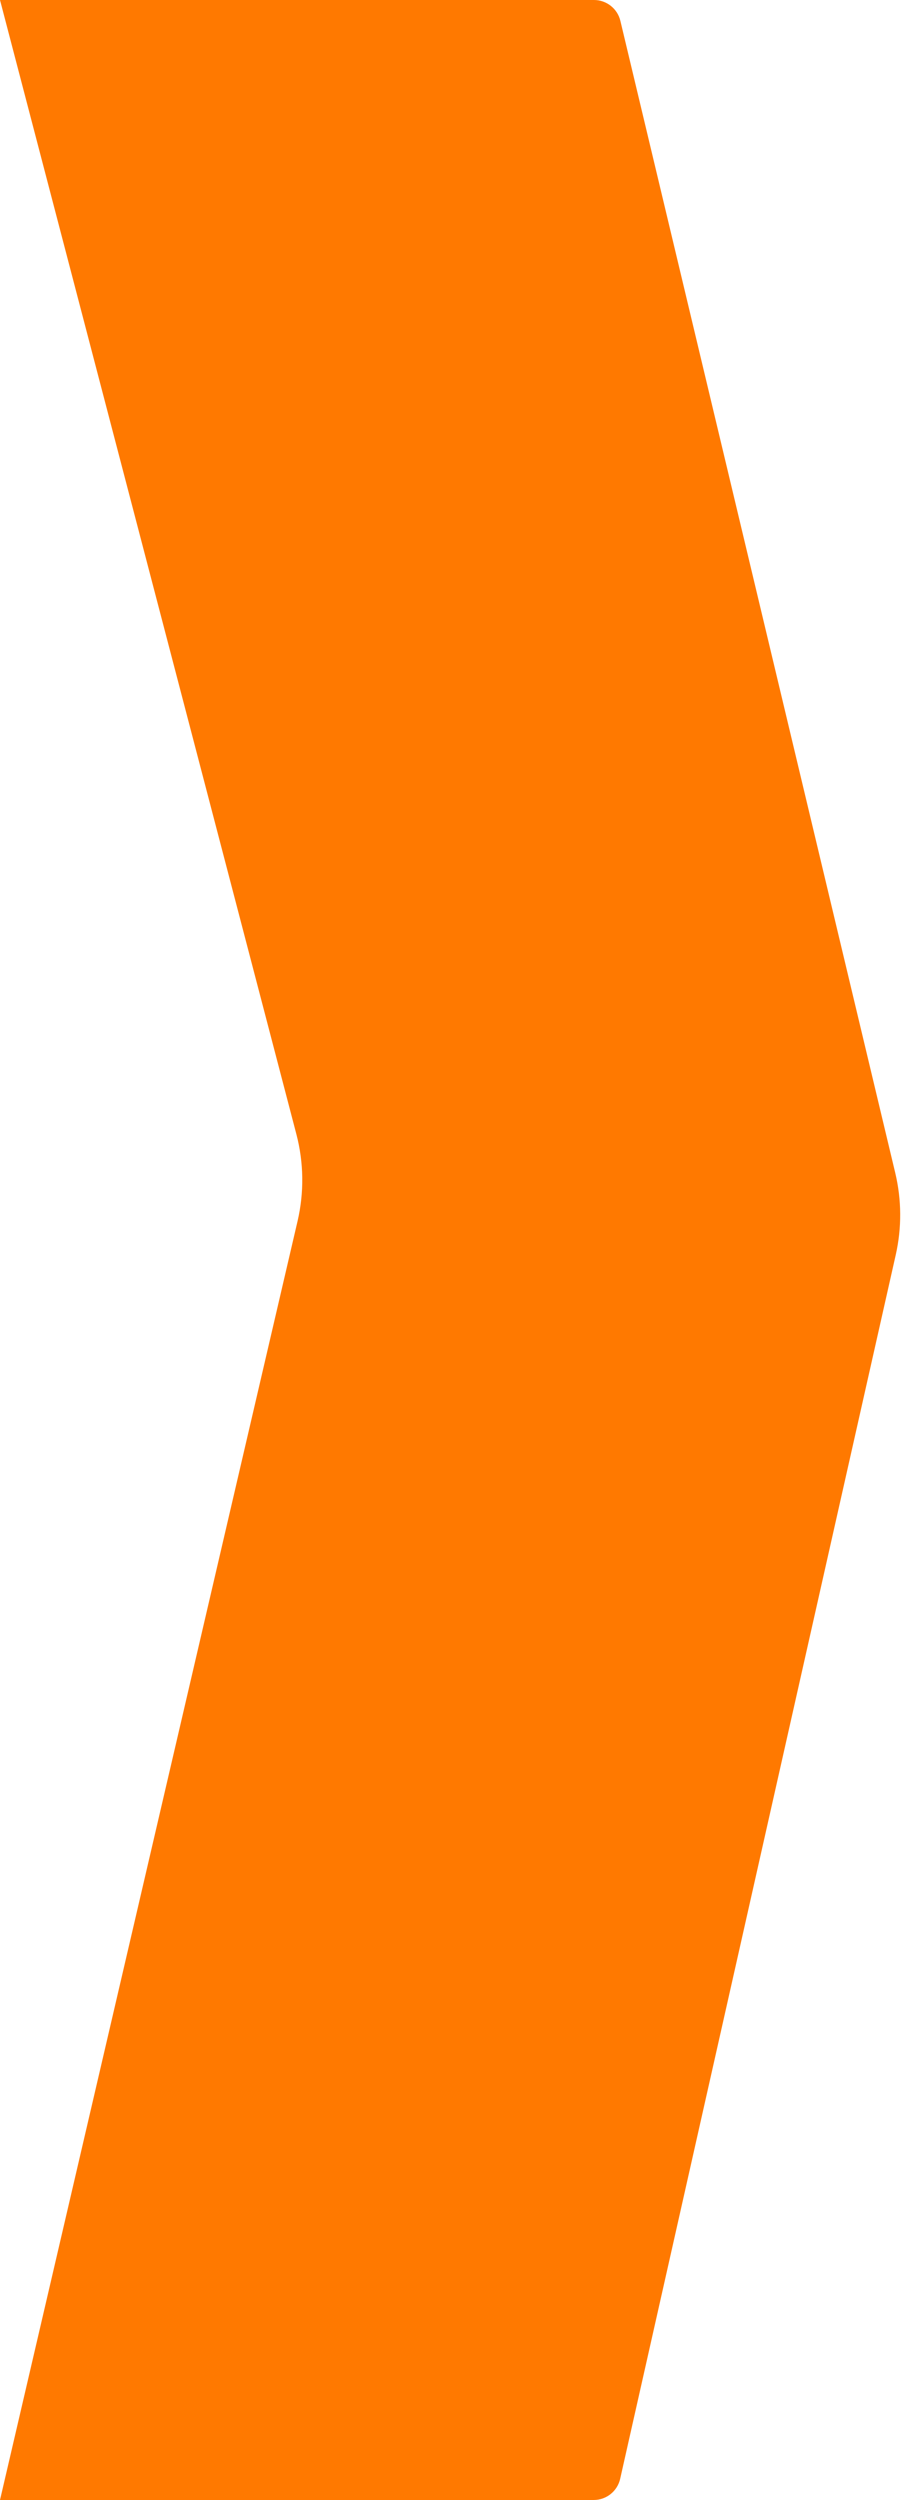
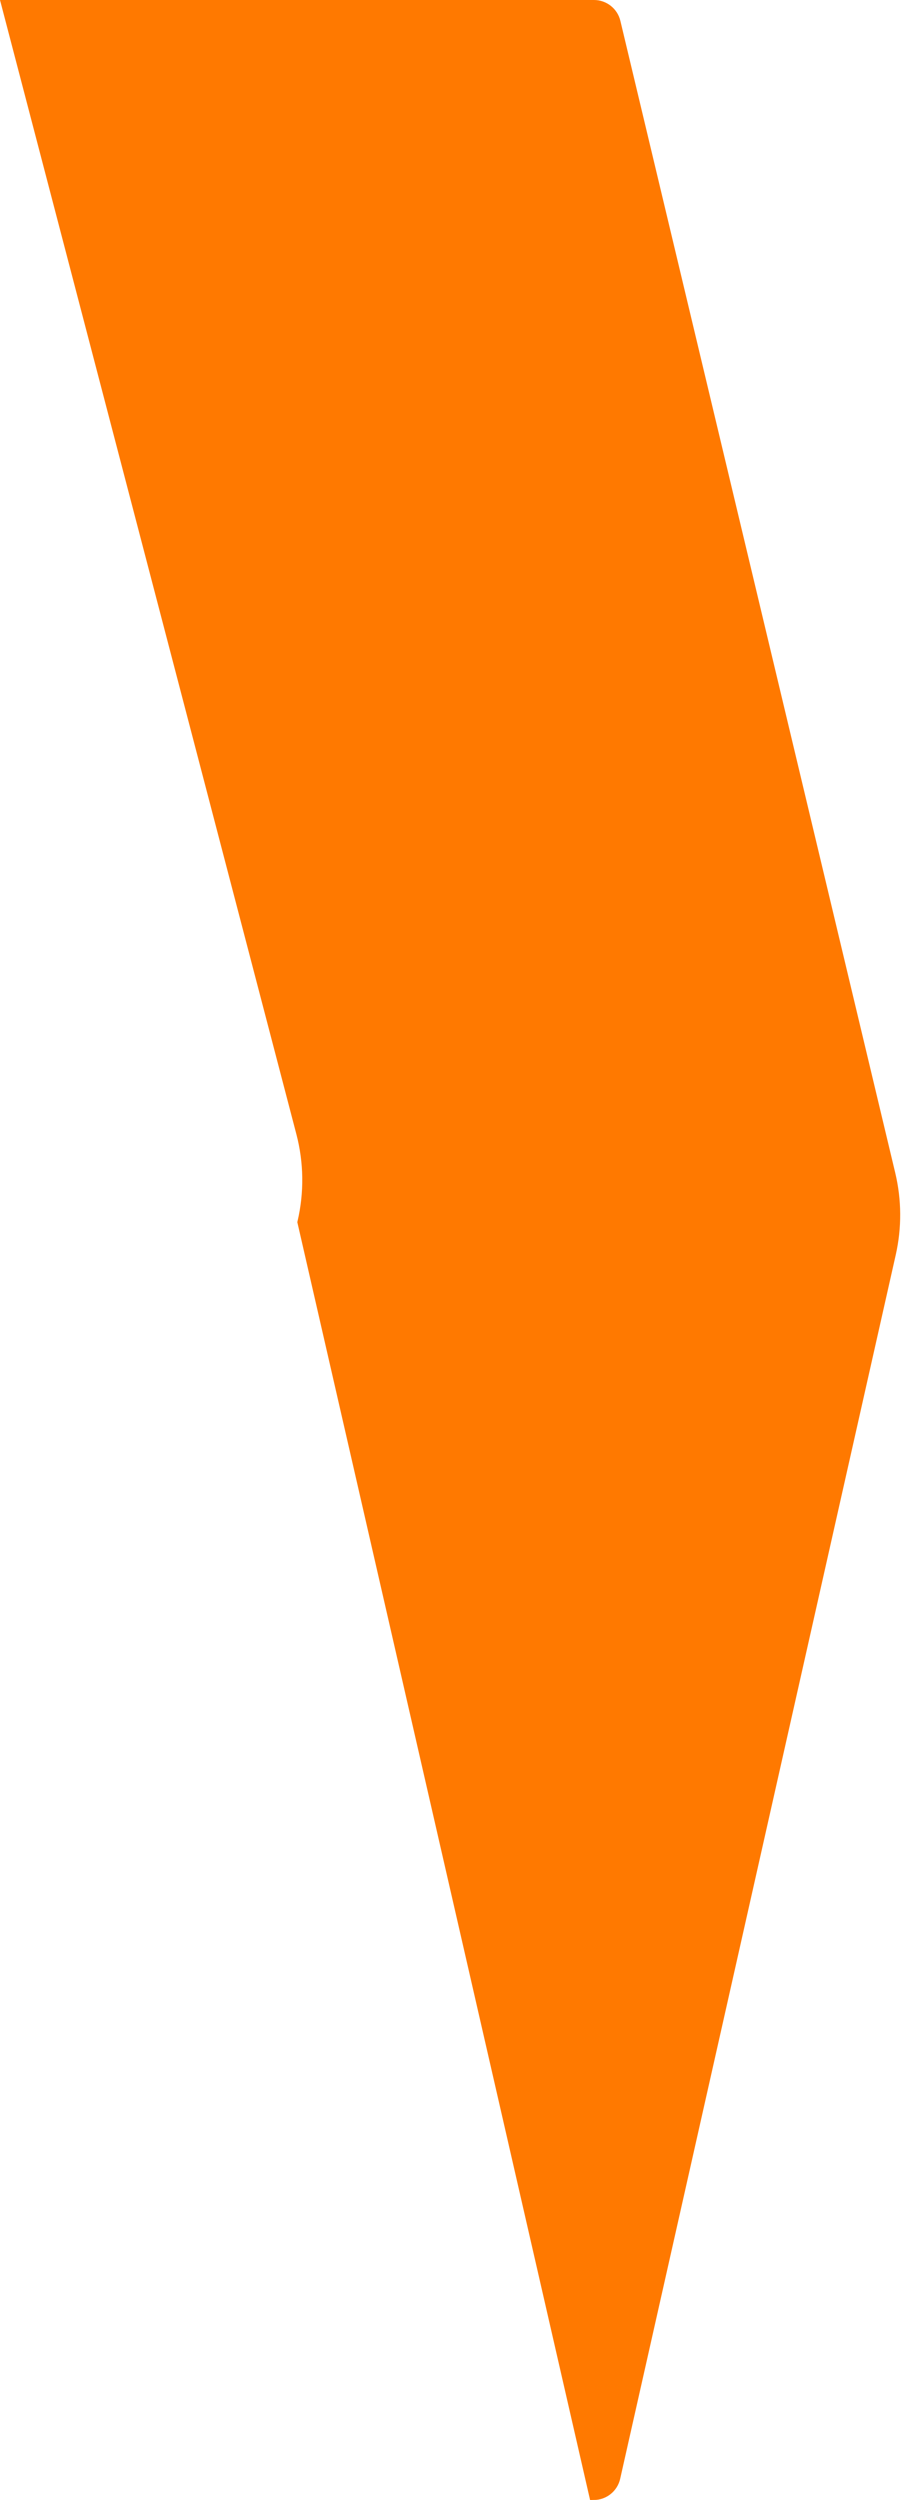
<svg xmlns="http://www.w3.org/2000/svg" width="100" height="276" viewBox="0 0 100 276" fill="none">
-   <path d="M33.233 125.091L0.648 0.5H65.632C66.789 0.5 67.795 1.294 68.064 2.419L98.436 129.602C99.127 132.498 99.146 135.513 98.492 138.418L68.04 273.55C67.783 274.69 66.77 275.5 65.601 275.5H0.63L33.366 134.928C34.121 131.687 34.075 128.311 33.233 125.091Z" fill="#FF7900" stroke="#FF7900" />
+   <path d="M33.233 125.091L0.648 0.5H65.632C66.789 0.5 67.795 1.294 68.064 2.419L98.436 129.602C99.127 132.498 99.146 135.513 98.492 138.418L68.04 273.55C67.783 274.69 66.77 275.5 65.601 275.5L33.366 134.928C34.121 131.687 34.075 128.311 33.233 125.091Z" fill="#FF7900" stroke="#FF7900" />
</svg>